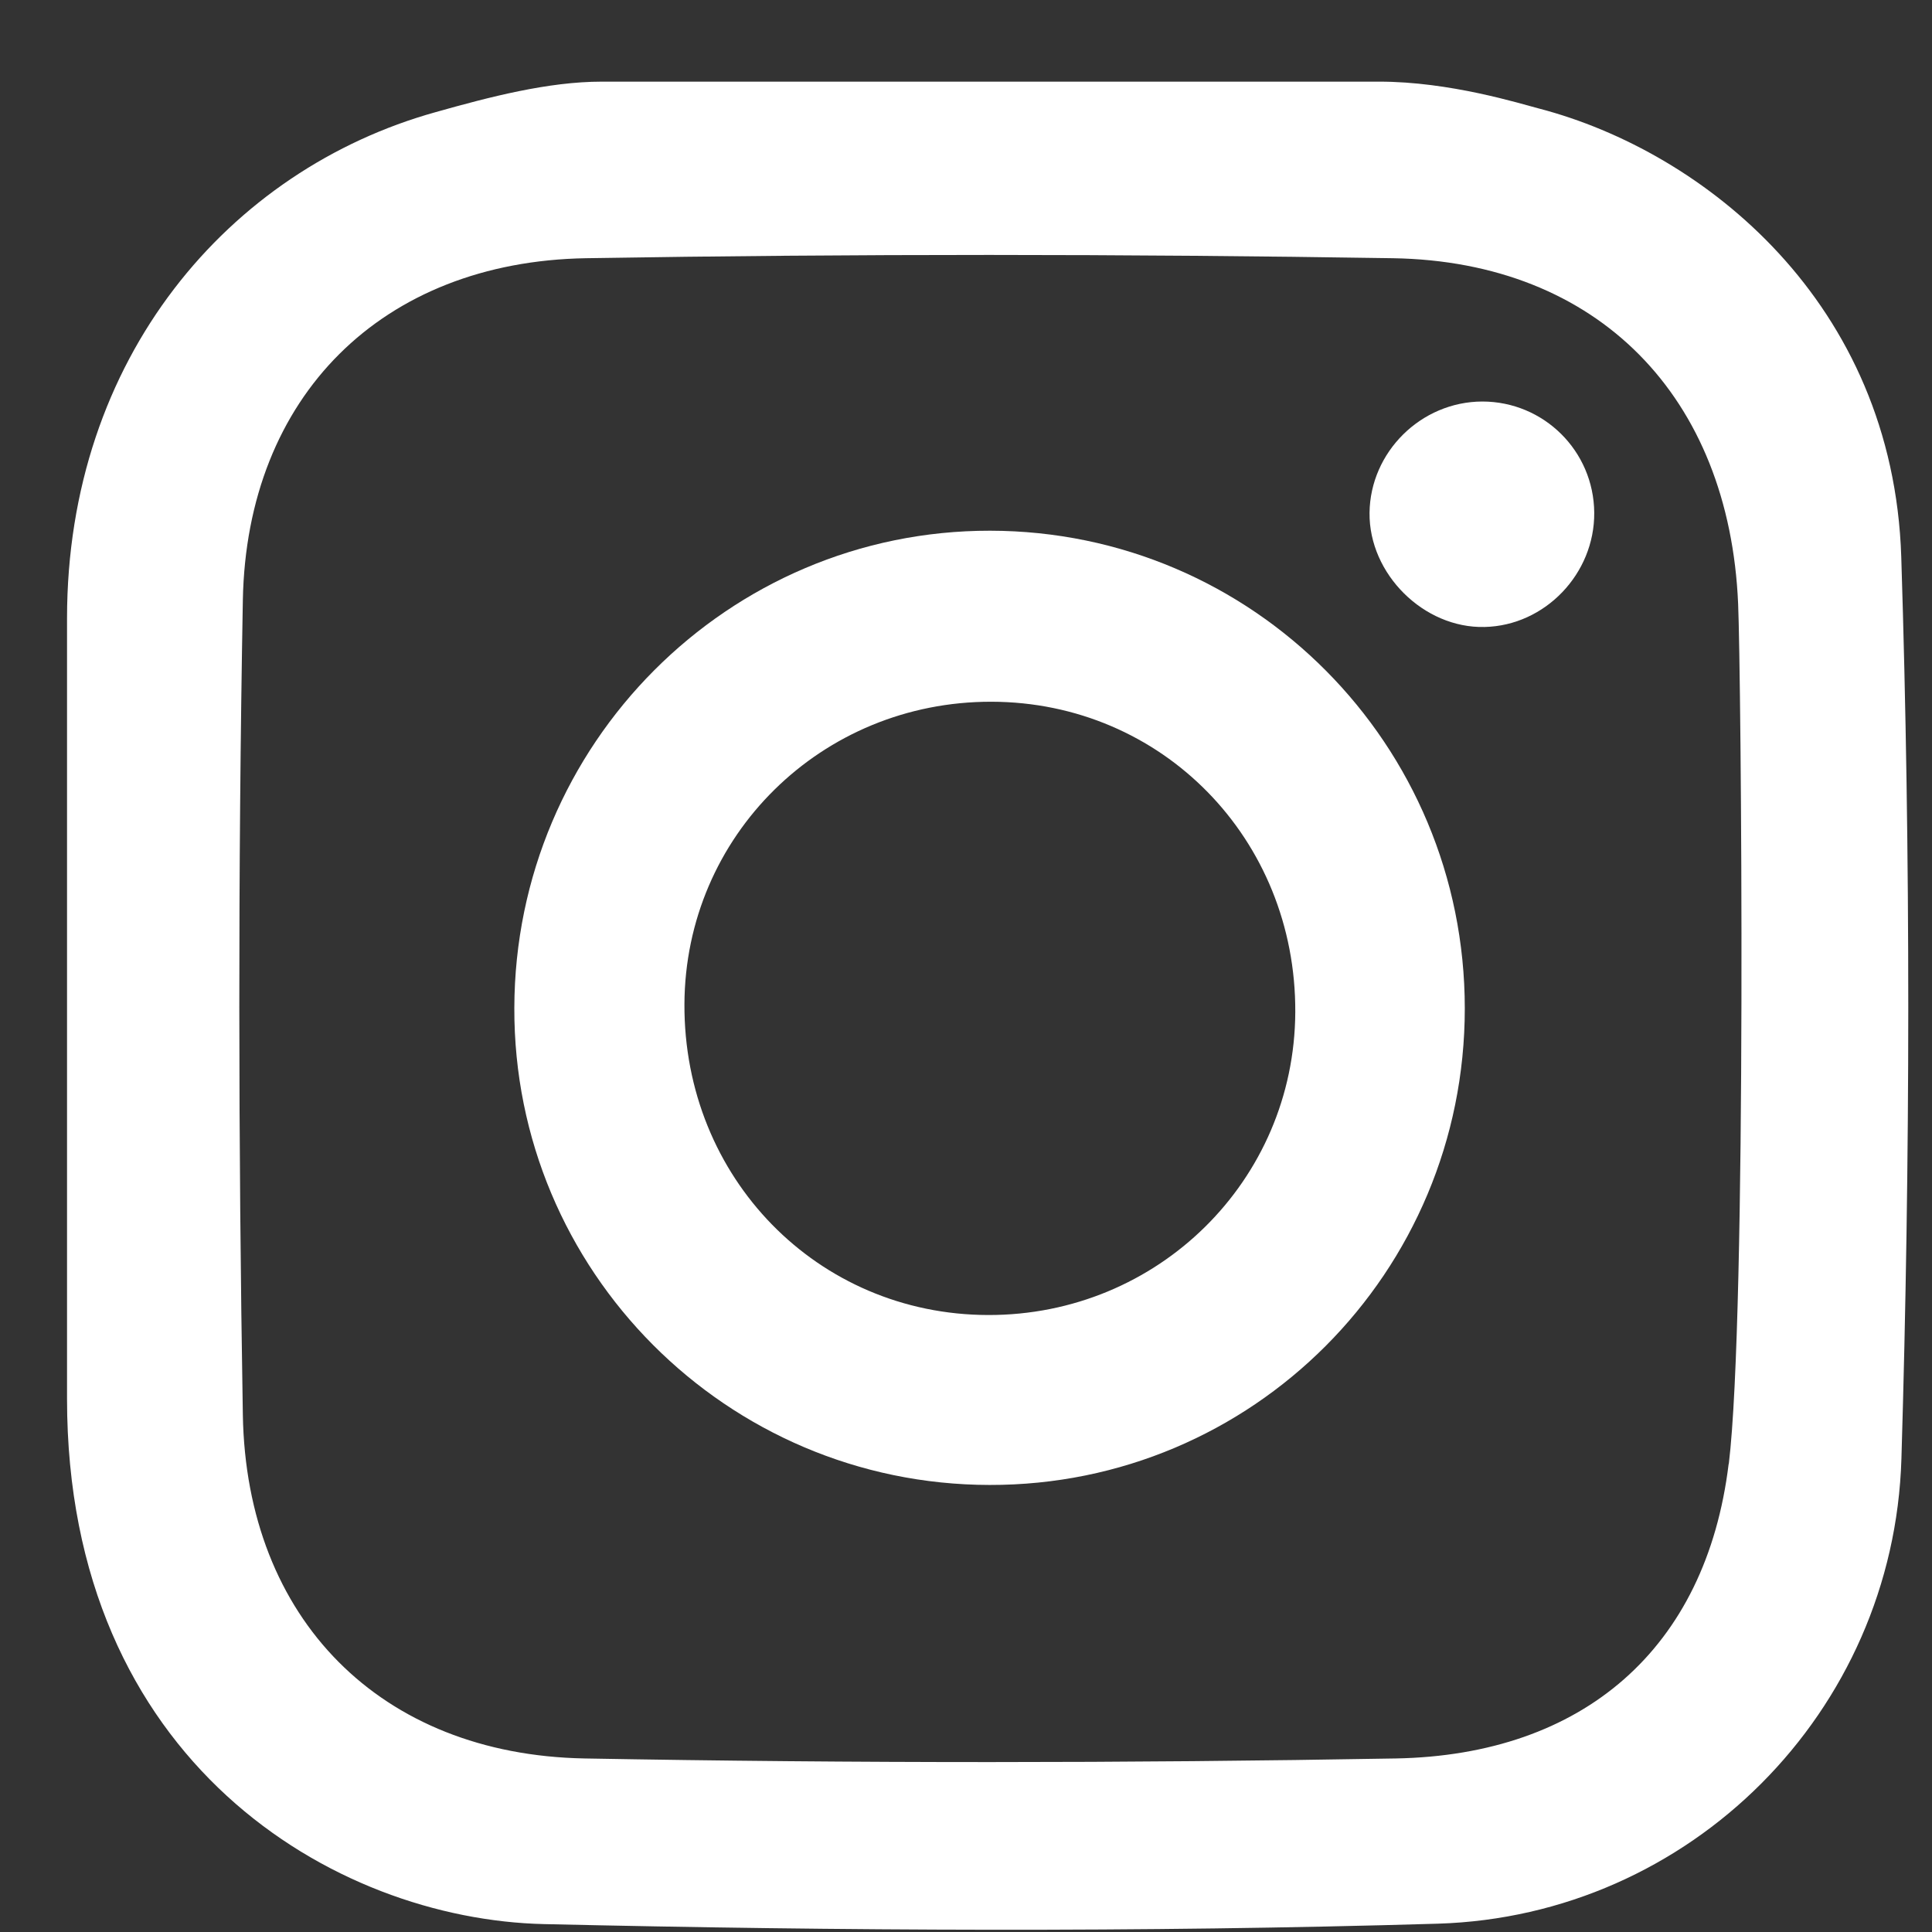
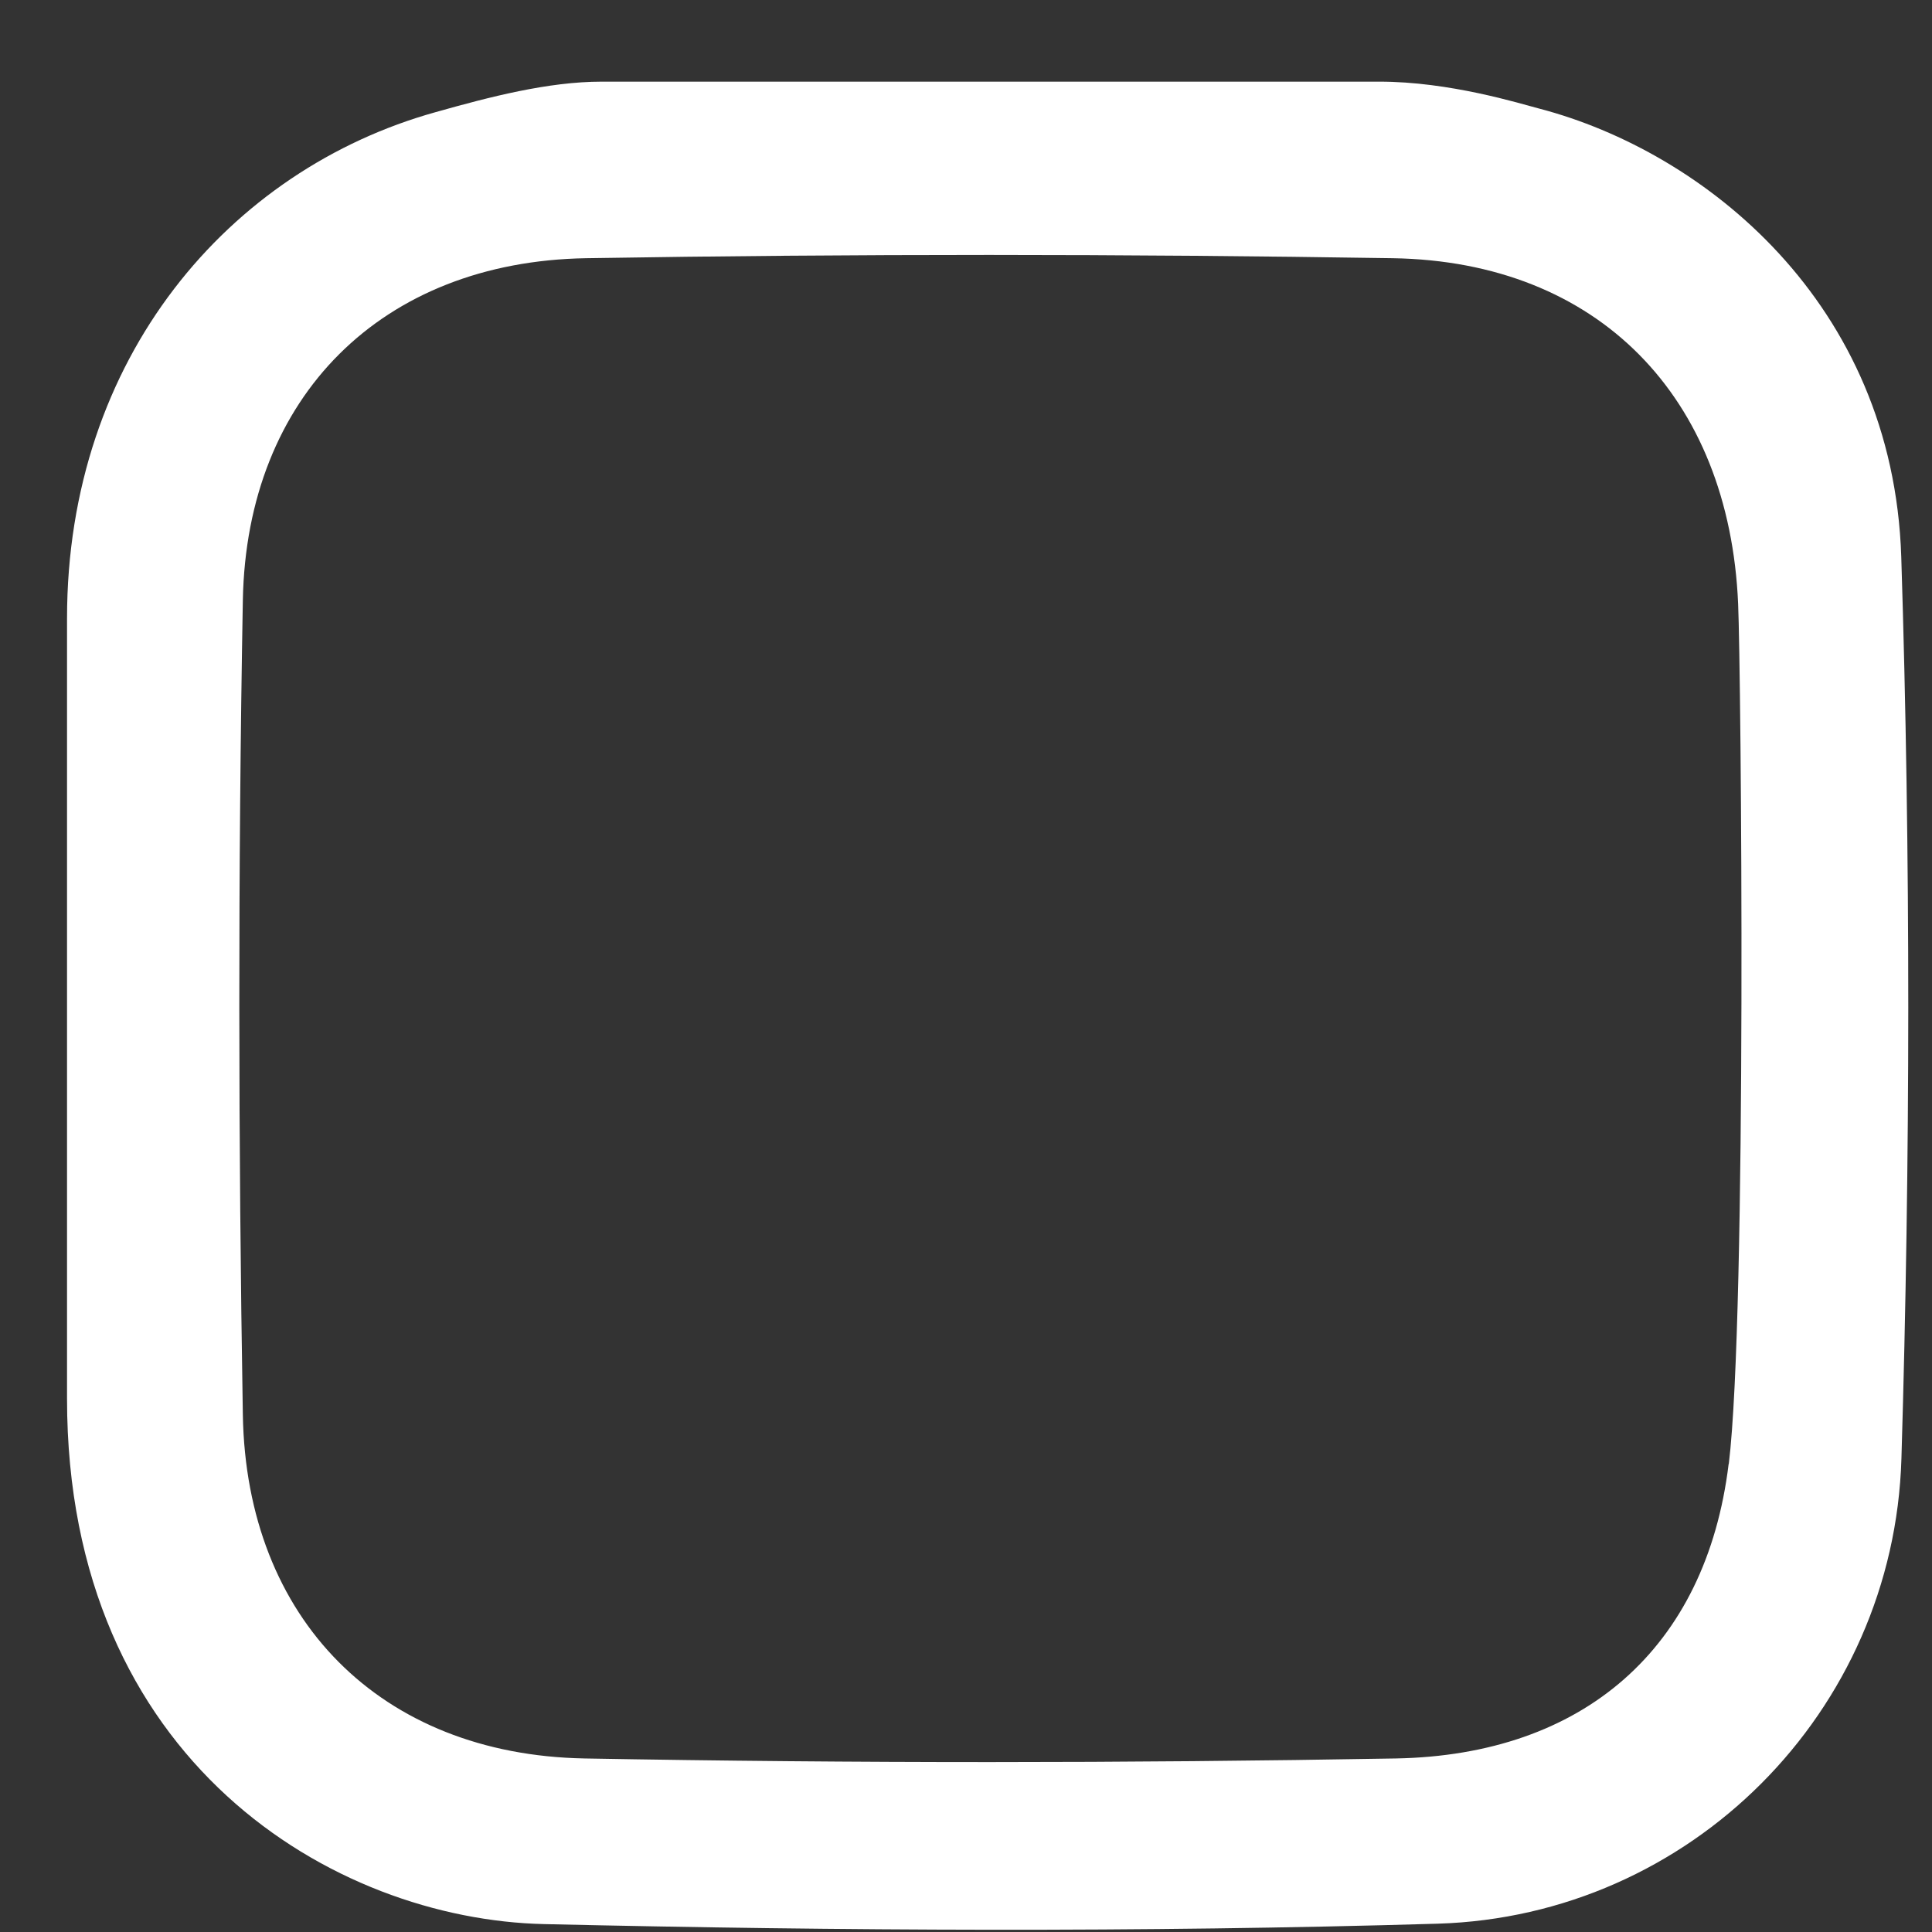
<svg xmlns="http://www.w3.org/2000/svg" width="23" height="23" viewBox="0 0 23 23" fill="none">
  <rect x="0" y="0" width="23" height="23" fill="#333333" stroke="none" />
  <path d="M22.634 6.628C22.536 3.603 20.288 1.807 18.325 1.293C18.101 1.235 17.258 0.97 16.413 0.972C16.407 0.972 16.401 0.972 16.396 0.972H7.18C7.18 0.972 7.168 0.972 7.163 0.972C6.525 0.972 5.828 1.154 5.186 1.335C2.733 2.018 0.798 4.255 0.798 7.362C0.798 7.368 0.798 7.374 0.798 7.38V16.632C0.798 16.632 0.798 16.646 0.798 16.651C0.798 20.977 3.978 22.85 6.478 22.906C10.023 22.987 13.574 23.006 17.117 22.901C20.122 22.81 22.546 20.383 22.636 17.365C22.743 13.79 22.747 10.205 22.634 6.628ZM20.579 17.429C20.31 19.631 18.844 20.893 16.618 20.934C13.399 20.991 10.177 20.992 6.958 20.934C4.532 20.889 2.932 19.276 2.891 16.843C2.837 13.611 2.833 10.377 2.891 7.145C2.936 4.716 4.55 3.115 6.975 3.074C10.175 3.021 13.379 3.023 16.581 3.074C19.028 3.113 20.587 4.727 20.692 7.188C20.727 7.995 20.799 15.629 20.581 17.427L20.579 17.429Z" fill="white" />
-   <path fill-rule="evenodd" clip-rule="evenodd" d="M11.787 6.318C8.669 6.314 6.13 8.859 6.123 11.999C6.113 15.128 8.649 17.674 11.781 17.678C14.909 17.684 17.438 15.149 17.438 12.005C17.438 8.863 14.915 6.322 11.787 6.318ZM11.764 15.655C9.732 15.651 8.14 14.021 8.148 11.956C8.156 9.95 9.779 8.35 11.803 8.354C13.834 8.358 15.43 9.987 15.42 12.05C15.41 14.054 13.785 15.659 11.764 15.655Z" fill="white" />
-   <path fill-rule="evenodd" clip-rule="evenodd" d="M18.979 6.103C18.985 6.829 18.394 7.448 17.674 7.464C16.95 7.482 16.296 6.833 16.304 6.105C16.312 5.382 16.916 4.782 17.646 4.78C18.378 4.78 18.973 5.368 18.979 6.103Z" fill="white" />
</svg>